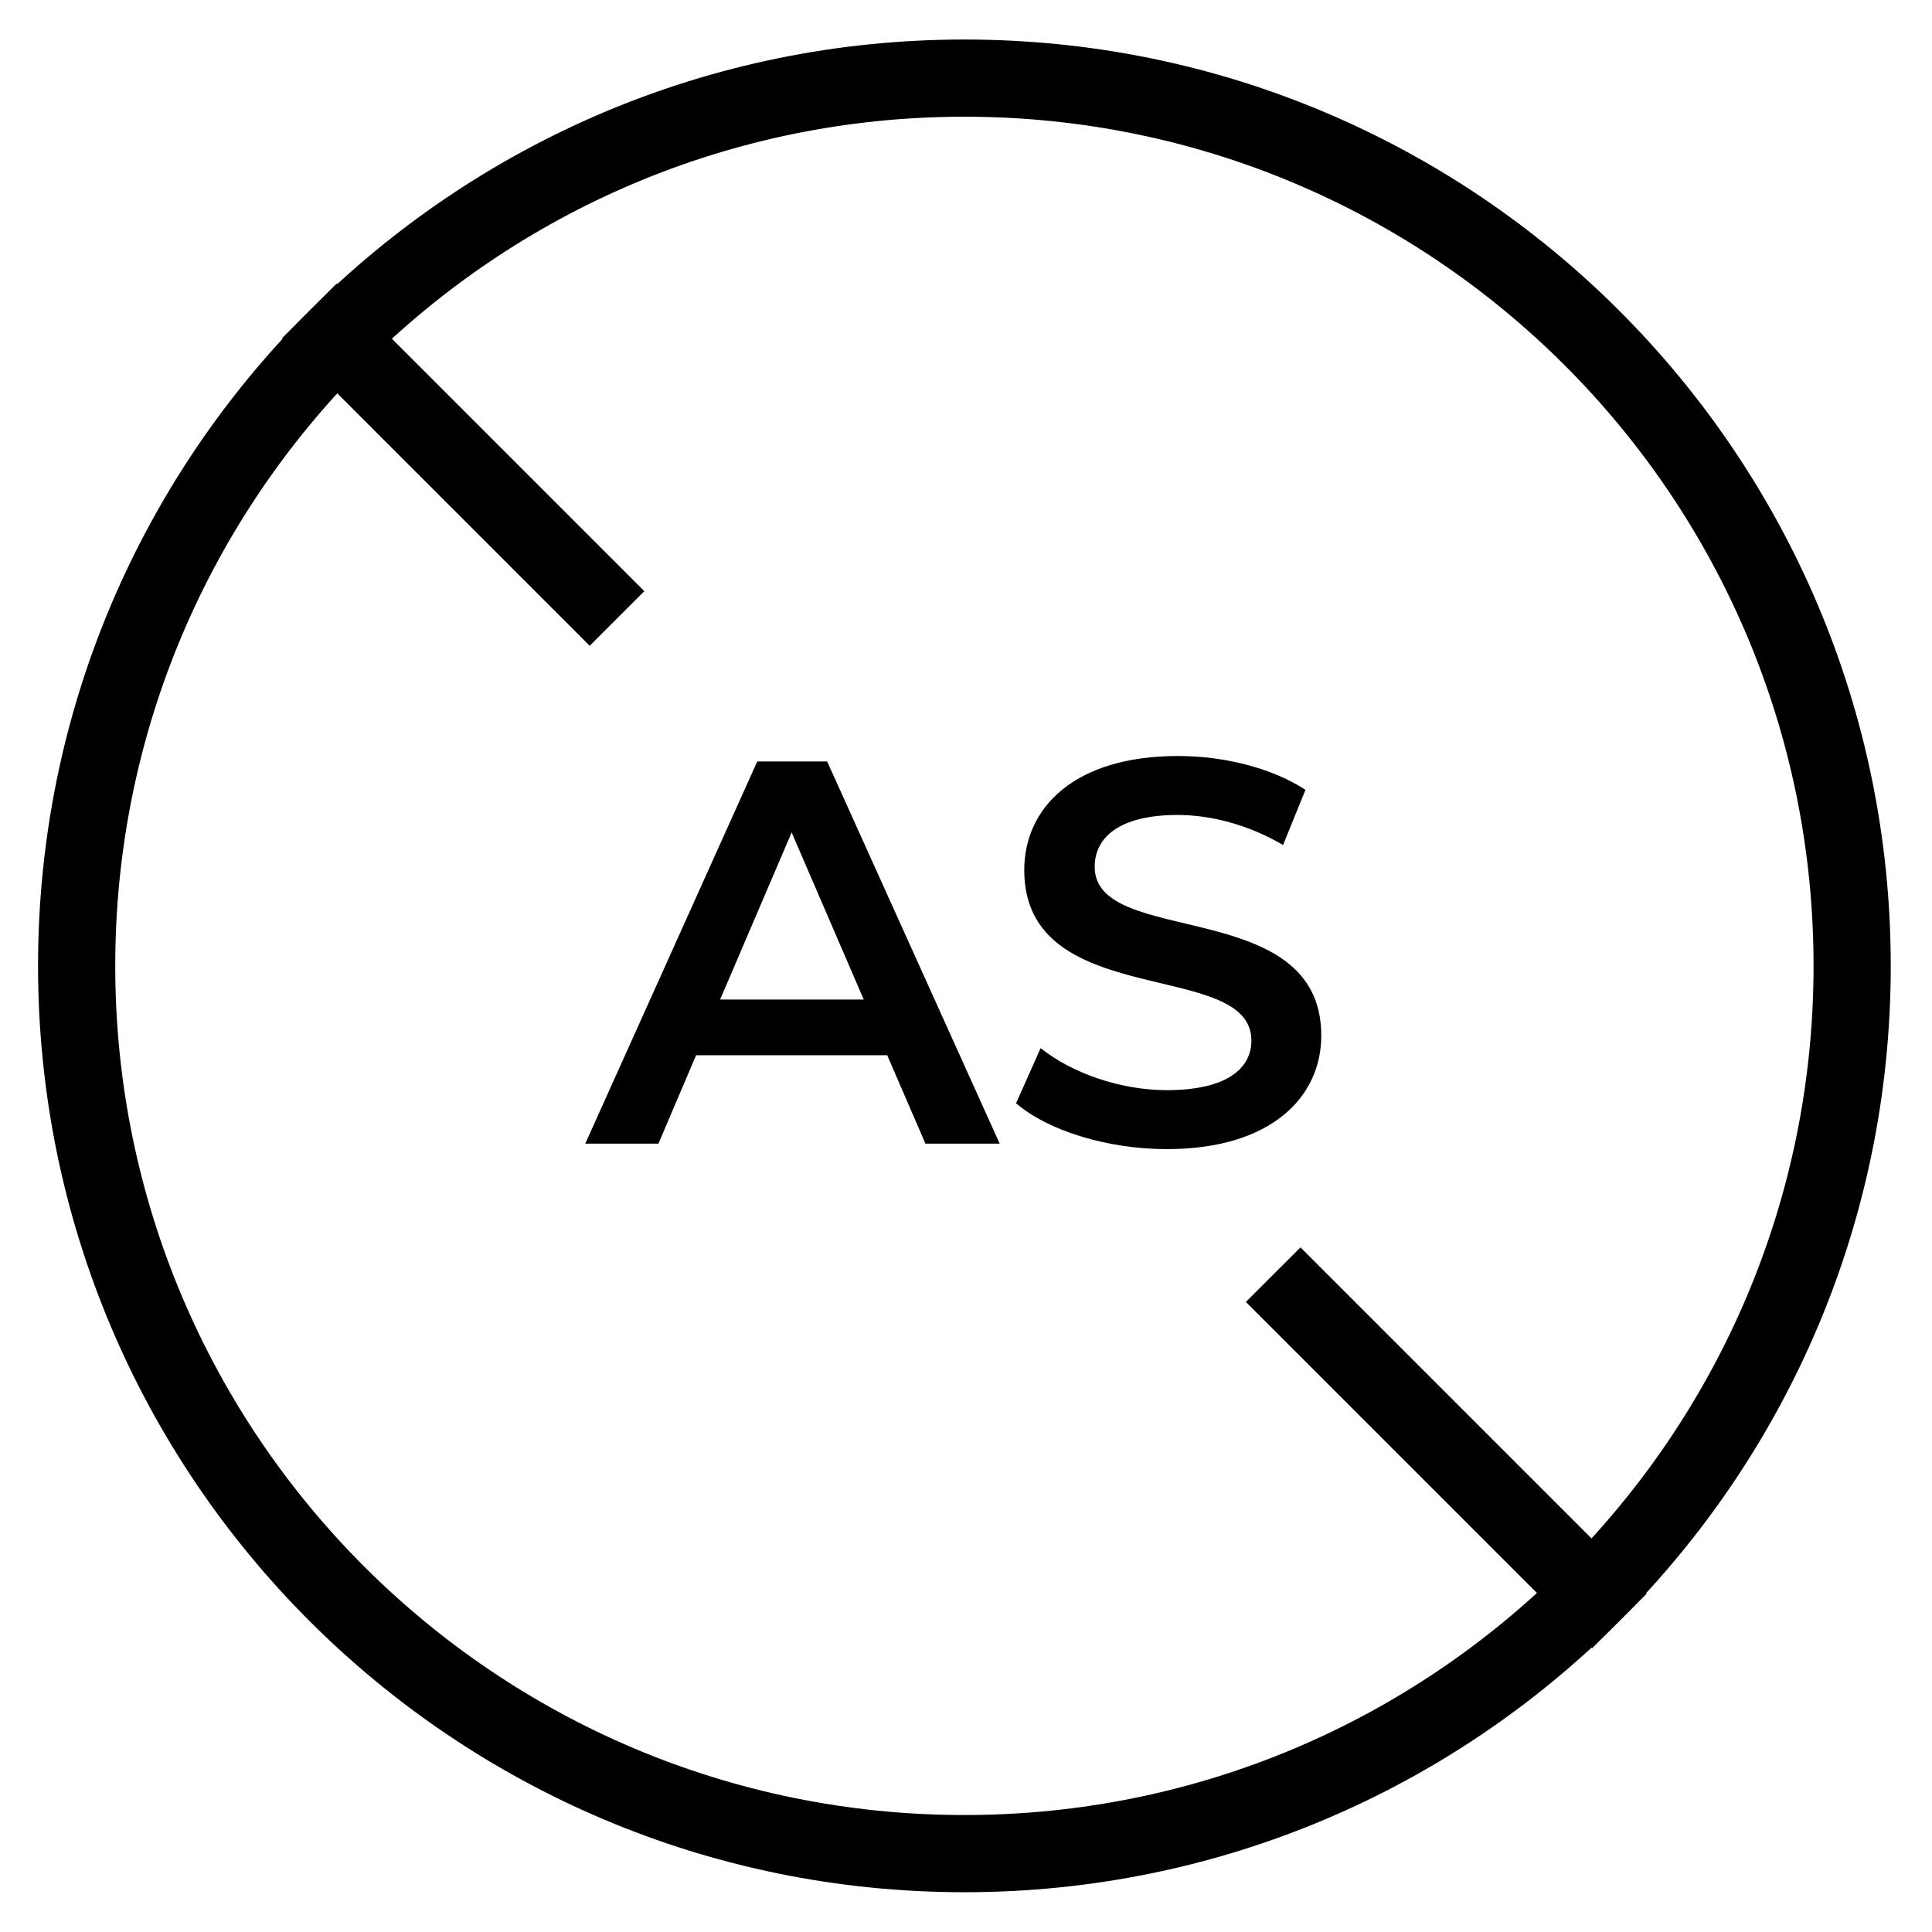
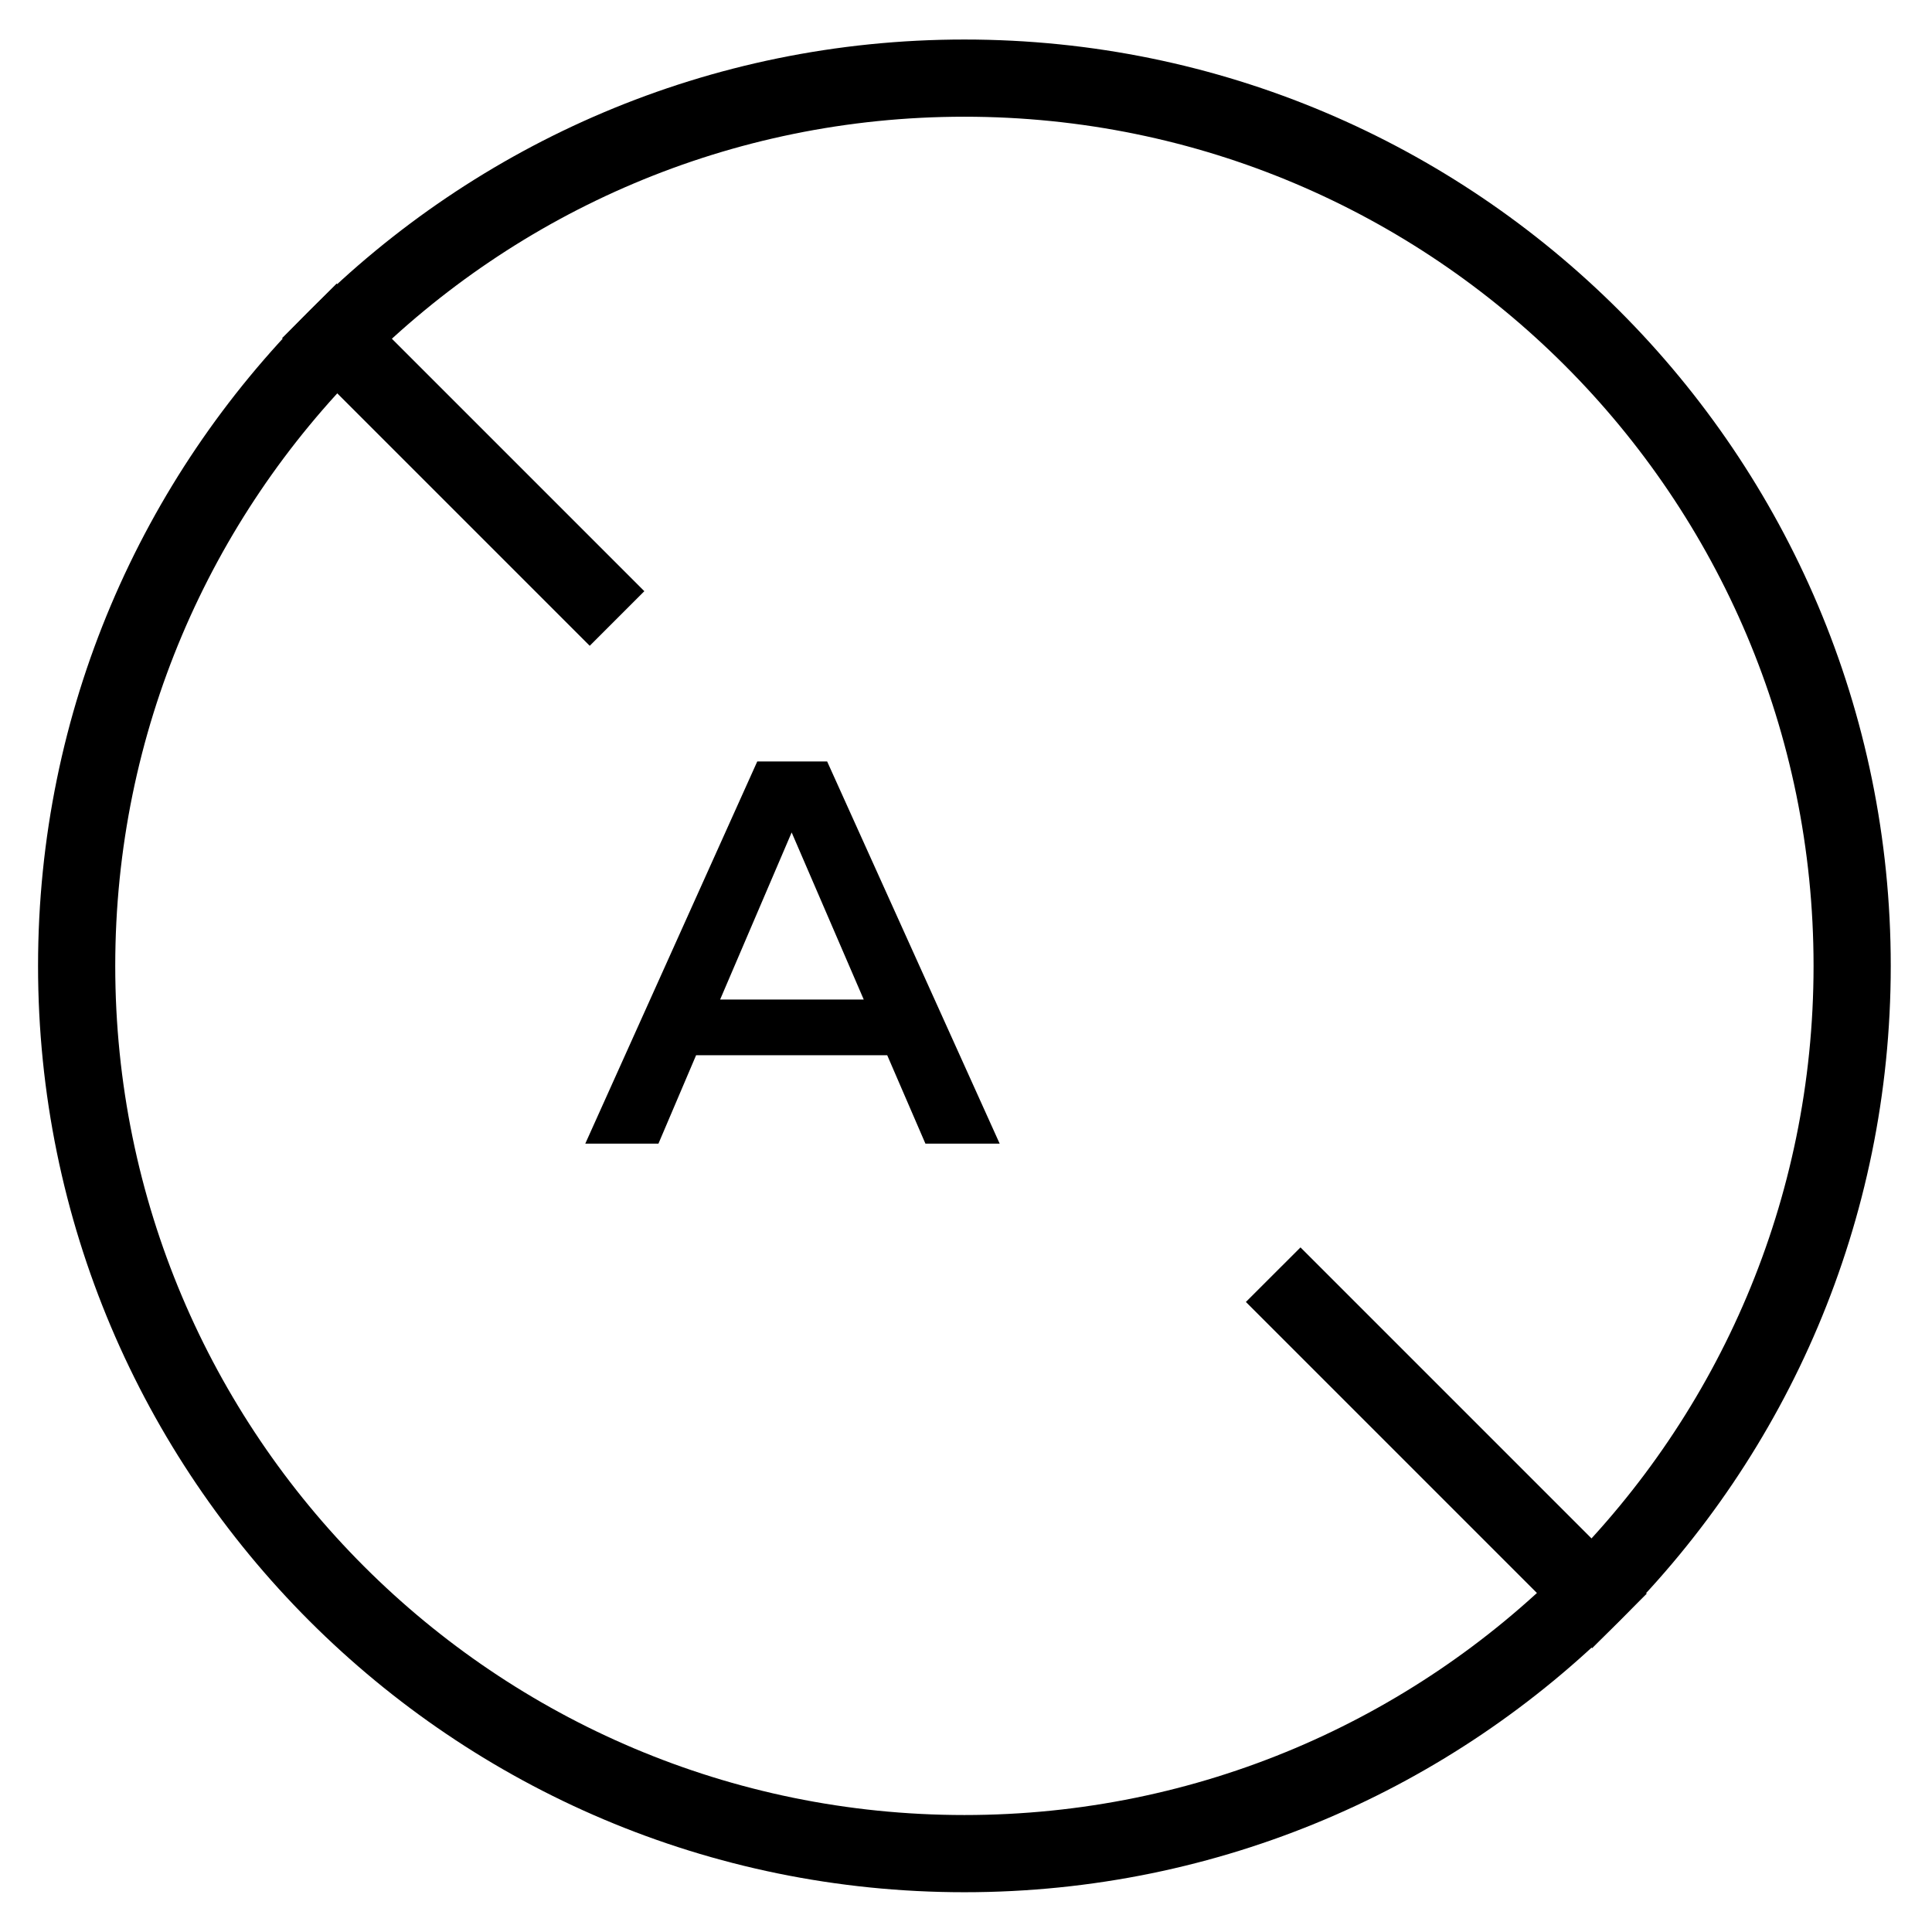
<svg xmlns="http://www.w3.org/2000/svg" fill="none" viewBox="0 0 46 46" height="46" width="46">
  <g clip-path="url(#clip0_2883_4434)">
    <g clip-path="url(#clip1_2883_4434)">
      <g clip-path="url(#clip2_2883_4434)">
        <path fill="black" d="M22.962 43.215C34.128 43.215 43.18 34.163 43.18 22.997C43.18 11.831 34.128 2.779 22.962 2.779C11.796 2.779 2.744 11.831 2.744 22.997C2.744 34.163 11.796 43.215 22.962 43.215ZM22.962 45.053C35.143 45.053 45.018 35.179 45.018 22.997C45.018 10.816 35.143 0.941 22.962 0.941C10.781 0.941 0.906 10.816 0.906 22.997C0.906 35.179 10.781 45.053 22.962 45.053Z" clip-rule="evenodd" fill-rule="evenodd" />
        <path fill="black" d="M15.341 14.076L8.016 6.751L6.716 8.051L14.041 15.376L15.341 14.076Z" />
        <path fill="black" d="M29.664 30.999L37.908 39.243L39.208 37.944L30.964 29.7L29.664 30.999Z" />
-         <path fill="black" d="M27.78 27.36C26.363 27.36 24.946 26.918 24.192 26.268L24.777 24.955C25.505 25.54 26.662 25.956 27.78 25.956C29.197 25.956 29.795 25.449 29.795 24.773C29.795 22.81 24.387 24.097 24.387 20.717C24.387 19.248 25.557 18 28.053 18C29.145 18 30.289 18.286 31.082 18.806L30.549 20.119C29.73 19.638 28.833 19.404 28.04 19.404C26.636 19.404 26.064 19.95 26.064 20.639C26.064 22.576 31.459 21.315 31.459 24.656C31.459 26.112 30.276 27.36 27.78 27.36Z" />
        <path fill="black" d="M22.034 27.23L21.124 25.124H16.574L15.677 27.23H13.935L18.03 18.13H19.694L23.802 27.23H22.034ZM17.146 23.798H20.565L18.849 19.82L17.146 23.798Z" />
      </g>
    </g>
  </g>
  <defs>
    <clipPath id="clip0_2883_4434">
      <rect transform="translate(0.3 0.5)" fill="white" height="45" width="45" />
    </clipPath>
    <clipPath id="clip1_2883_4434">
      <rect transform="translate(0.3 0.5)" fill="white" height="45" width="45" />
    </clipPath>
    <clipPath id="clip2_2883_4434">
      <rect transform="translate(0.3 0.941)" fill="white" height="44.118" width="45" />
    </clipPath>
  </defs>
</svg>